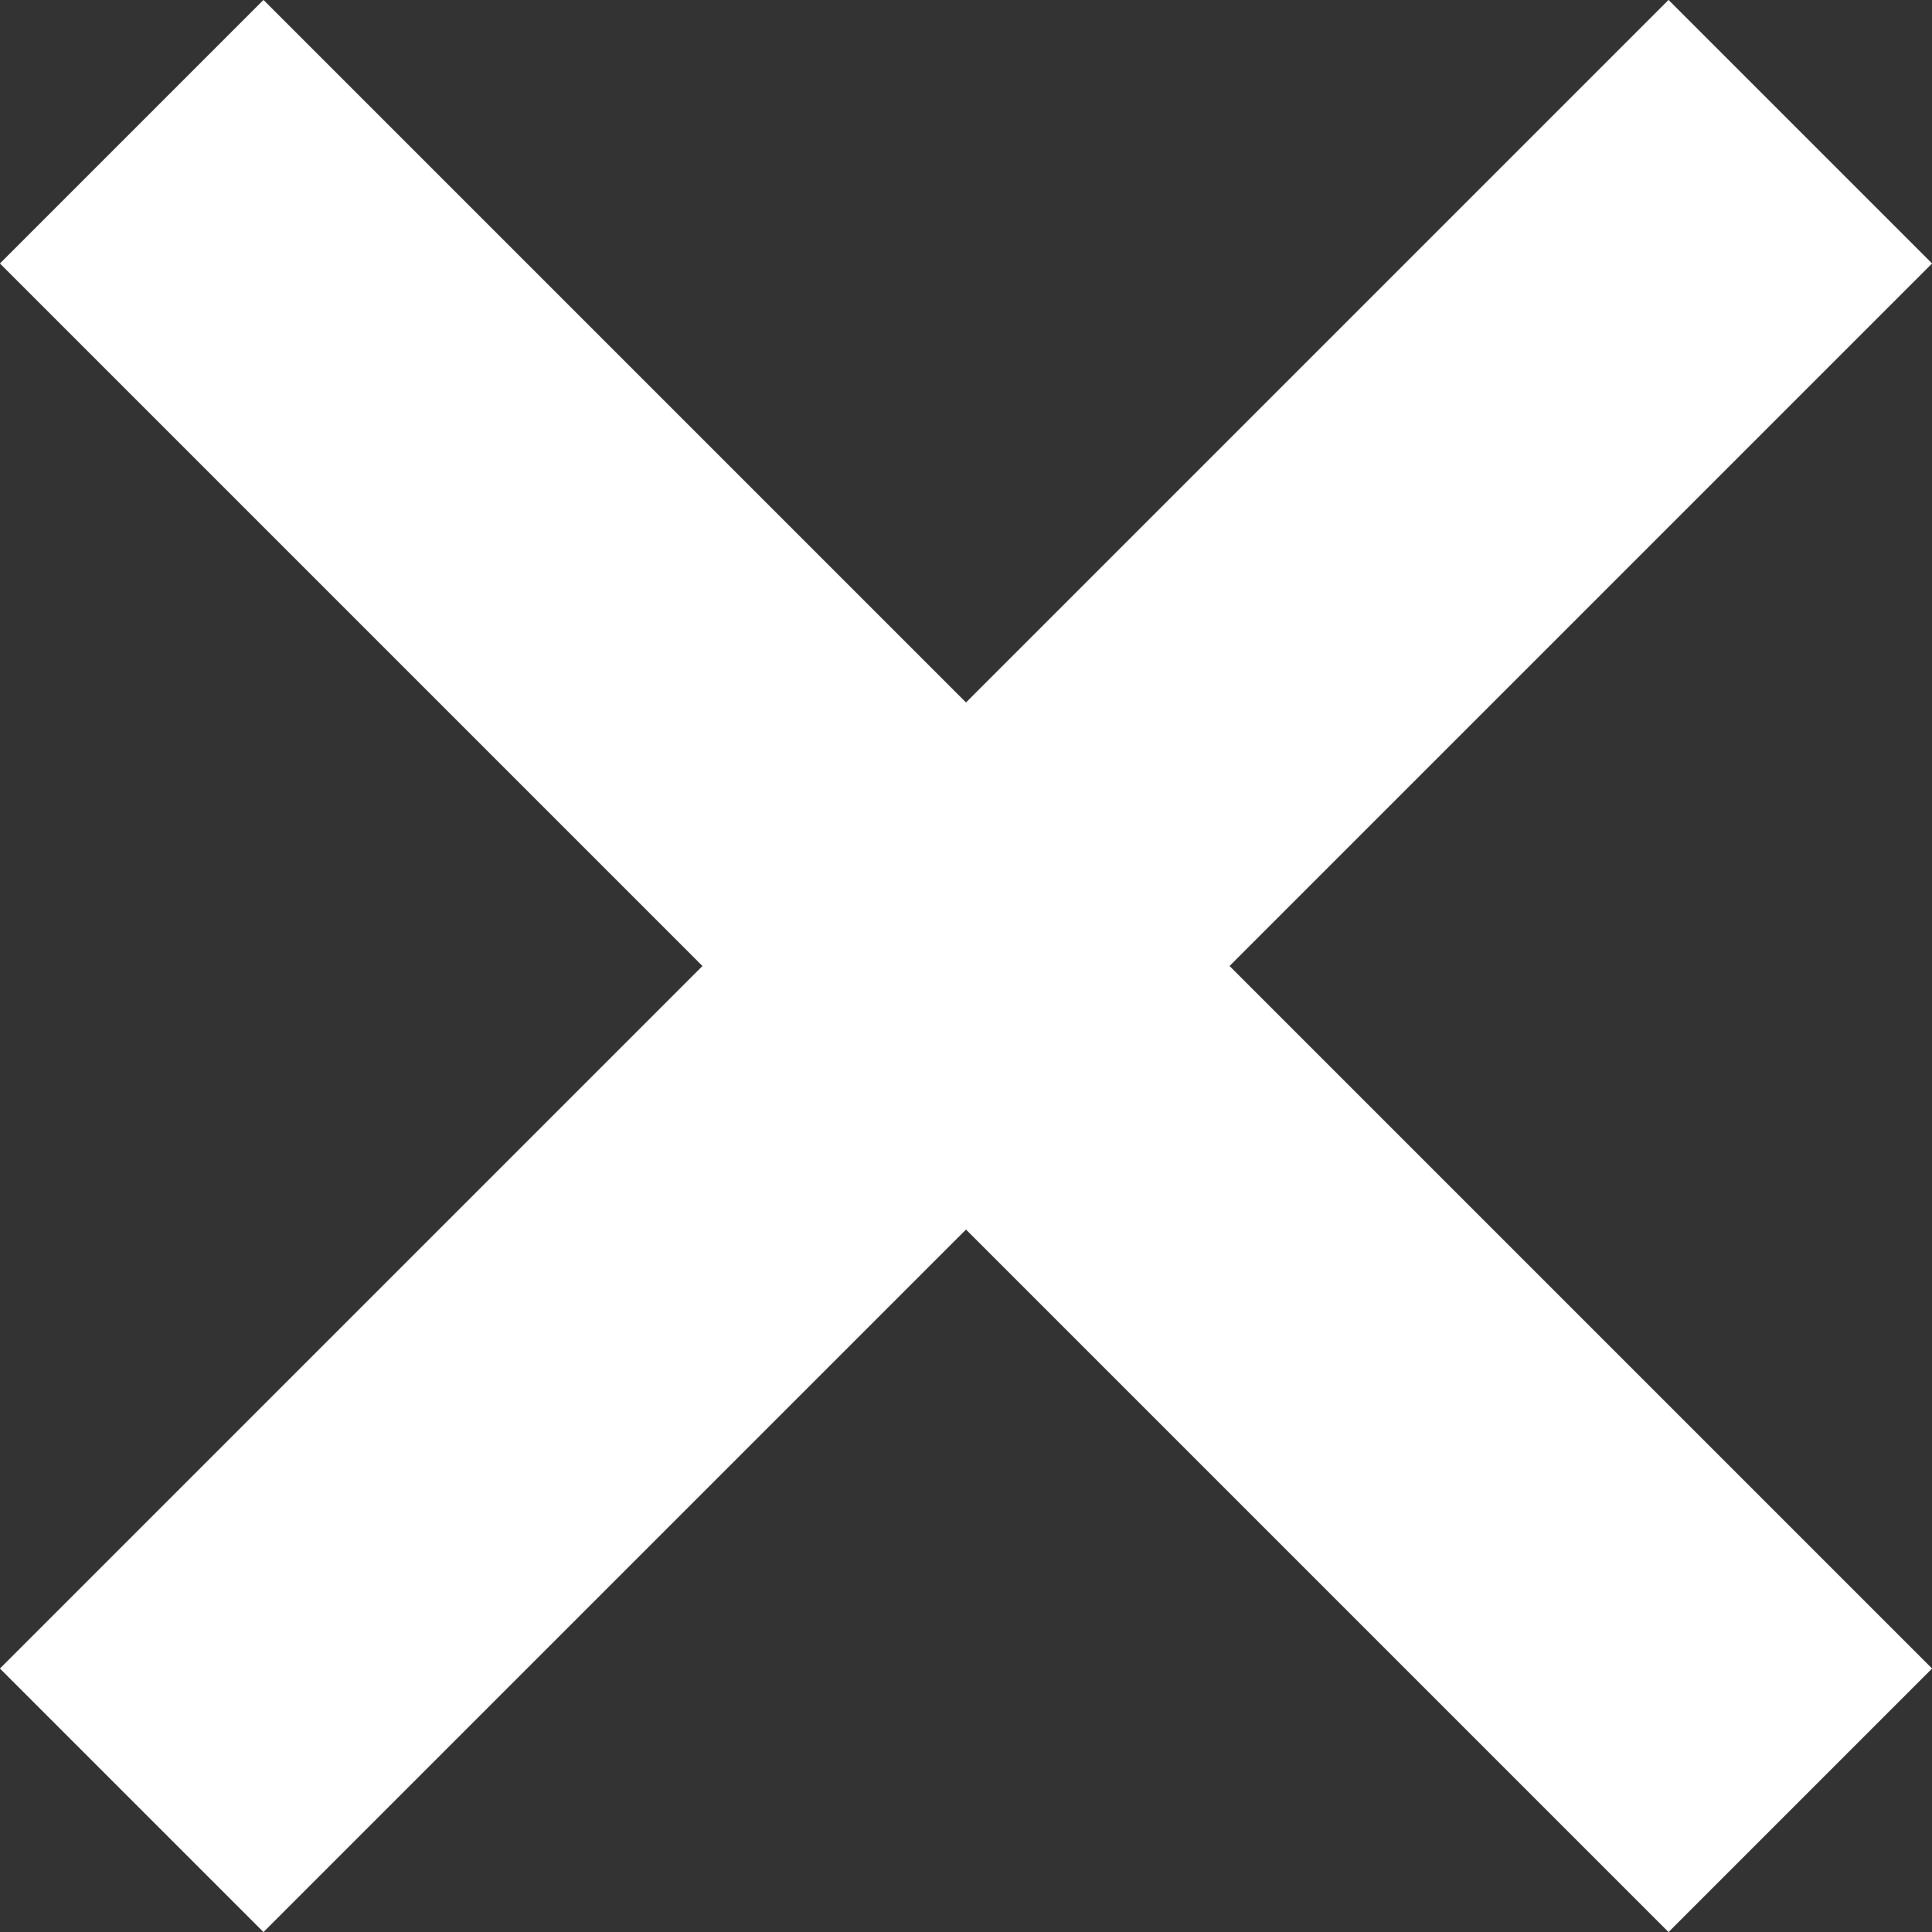
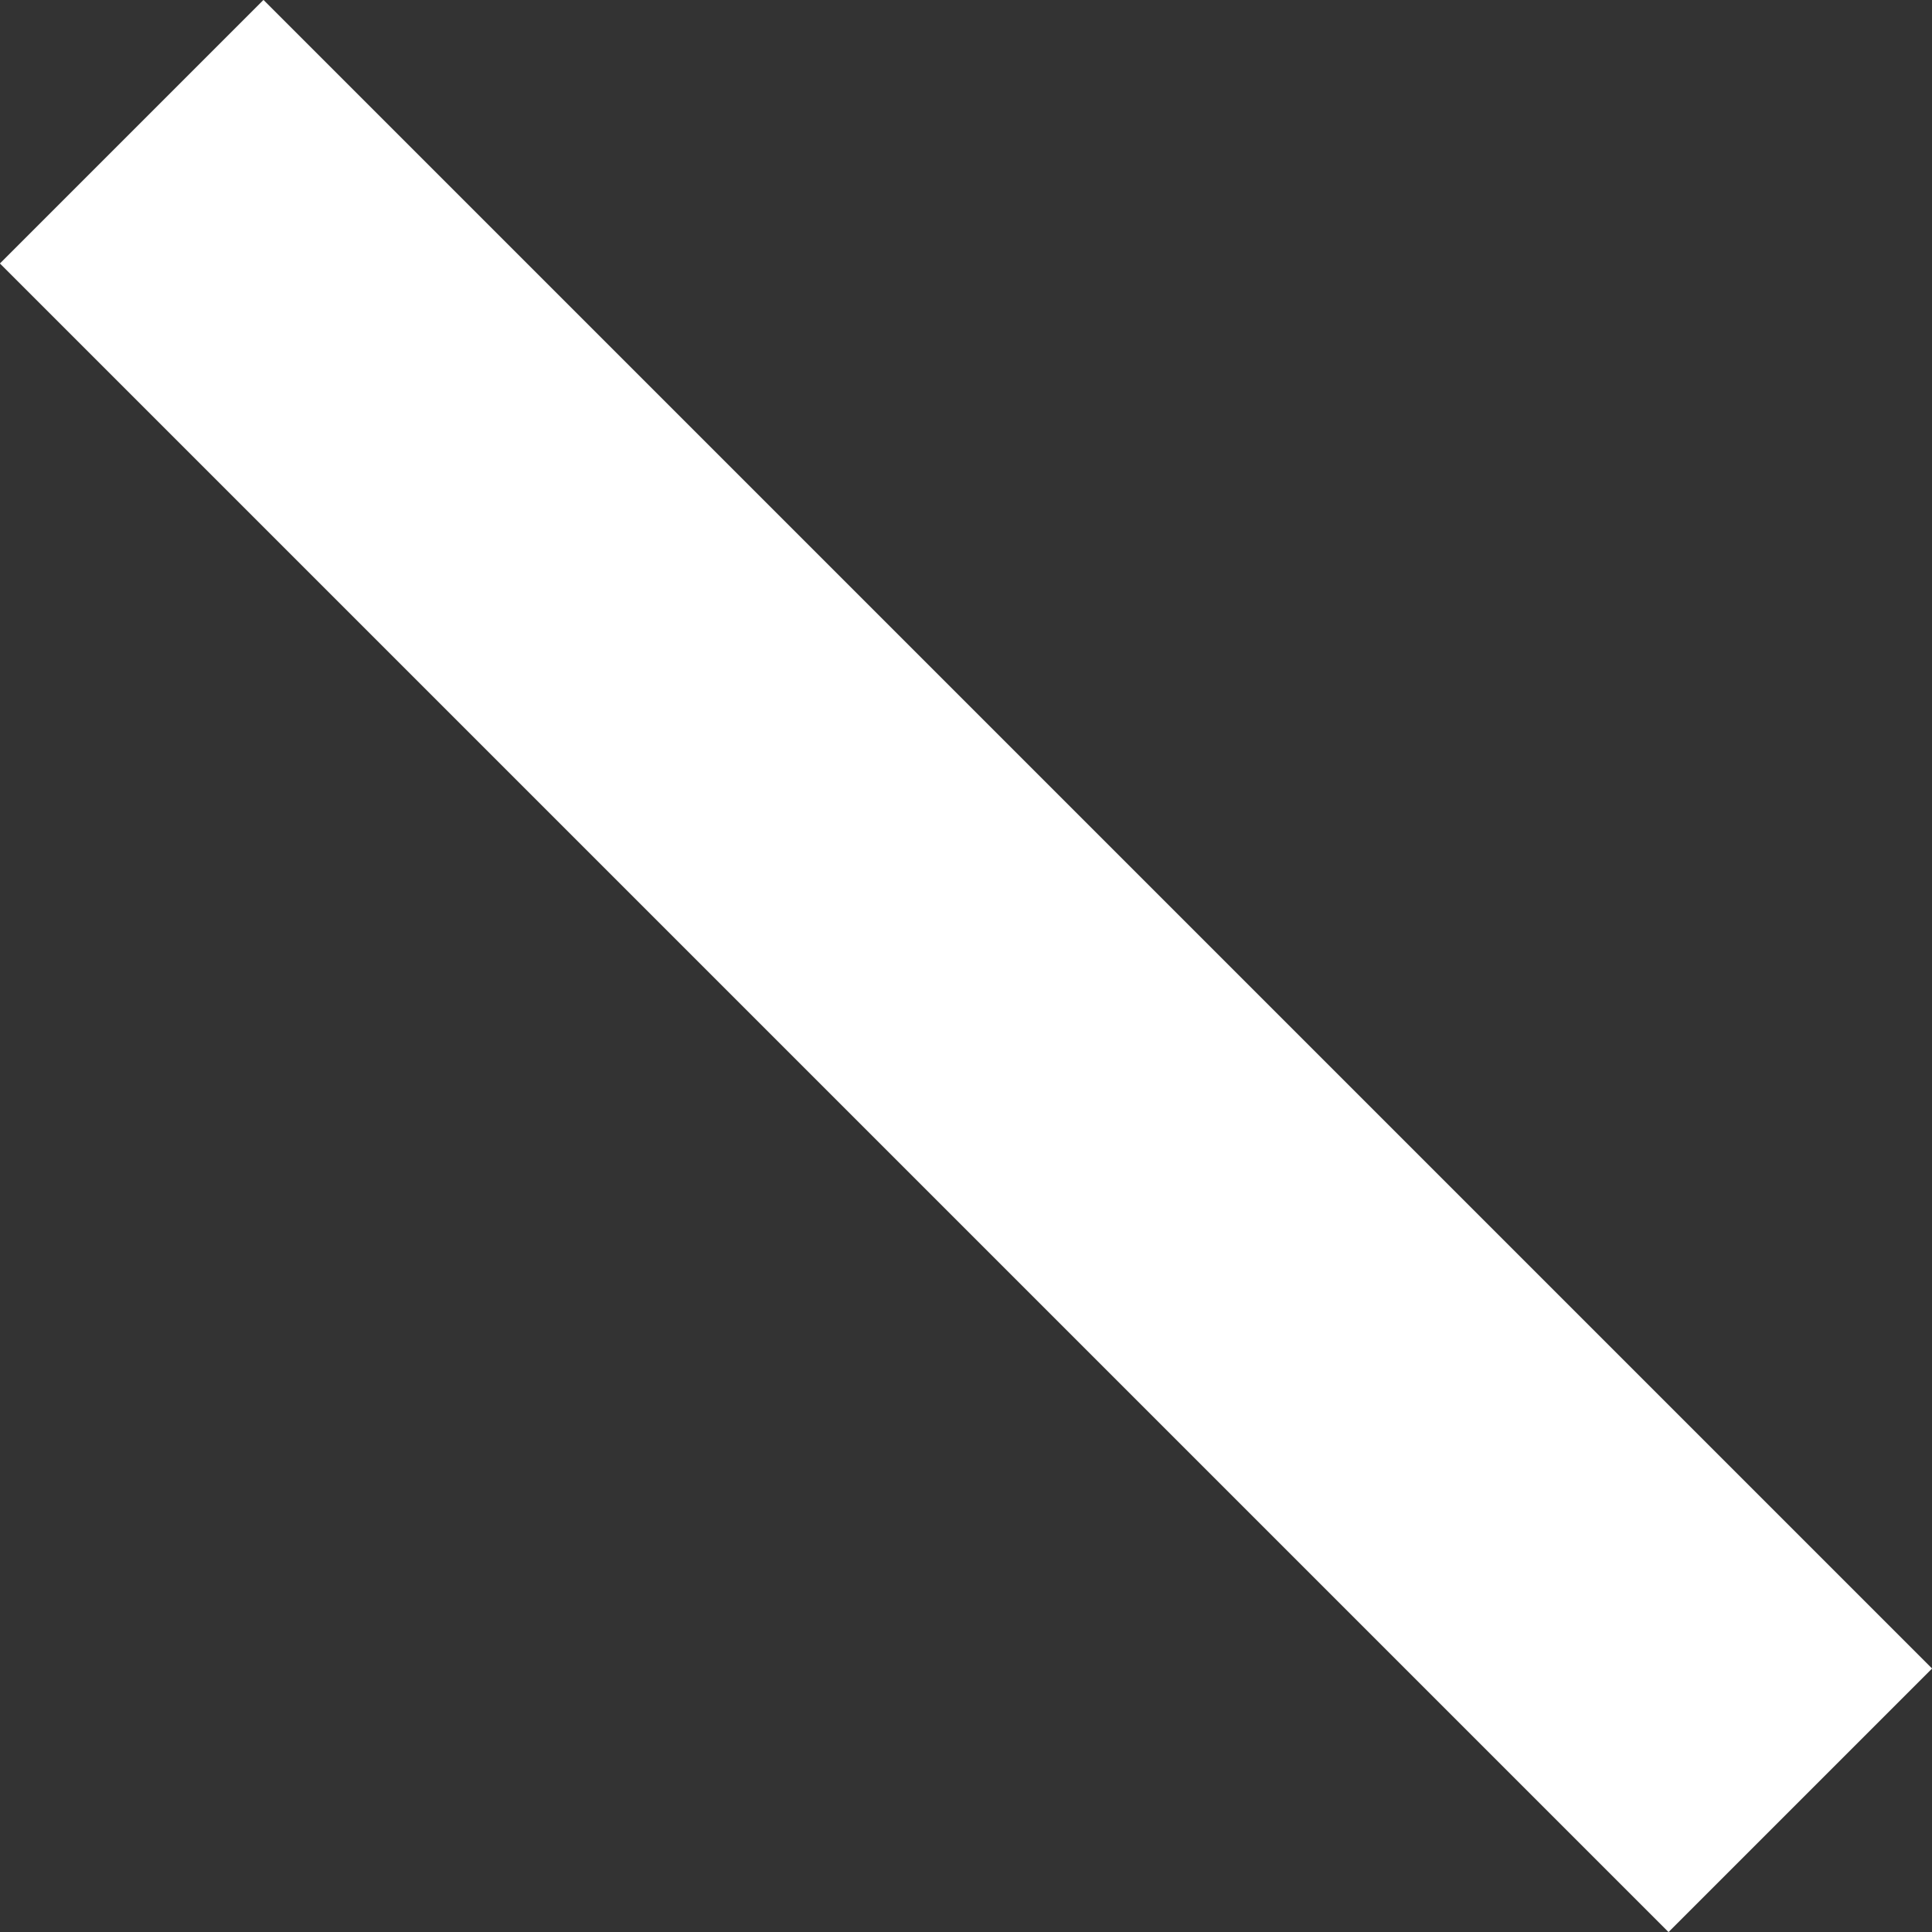
<svg xmlns="http://www.w3.org/2000/svg" width="15.55" height="15.55" viewBox="0 0 15.55 15.55">
  <rect x="0" y="0" width="15.55" height="15.55" fill="#333333" stroke="none" />
  <title>close</title>
  <g id="Layer_2" data-name="Layer 2">
    <g id="Layer_1-2" data-name="Layer 1">
      <g id="Layer_1-2-2" data-name="Layer 1-2">
        <g id="Layer_1-2-2-2" data-name="Layer 1-2-2">
          <g>
-             <line x1="14.49" y1="1.06" x2="1.06" y2="14.49" style="fill: none;stroke: #fff;stroke-miterlimit: 10;stroke-width: 3px" />
            <line x1="14.49" y1="14.49" x2="1.06" y2="1.06" style="fill: none;stroke: #fff;stroke-miterlimit: 10;stroke-width: 3px" />
          </g>
        </g>
      </g>
    </g>
  </g>
</svg>